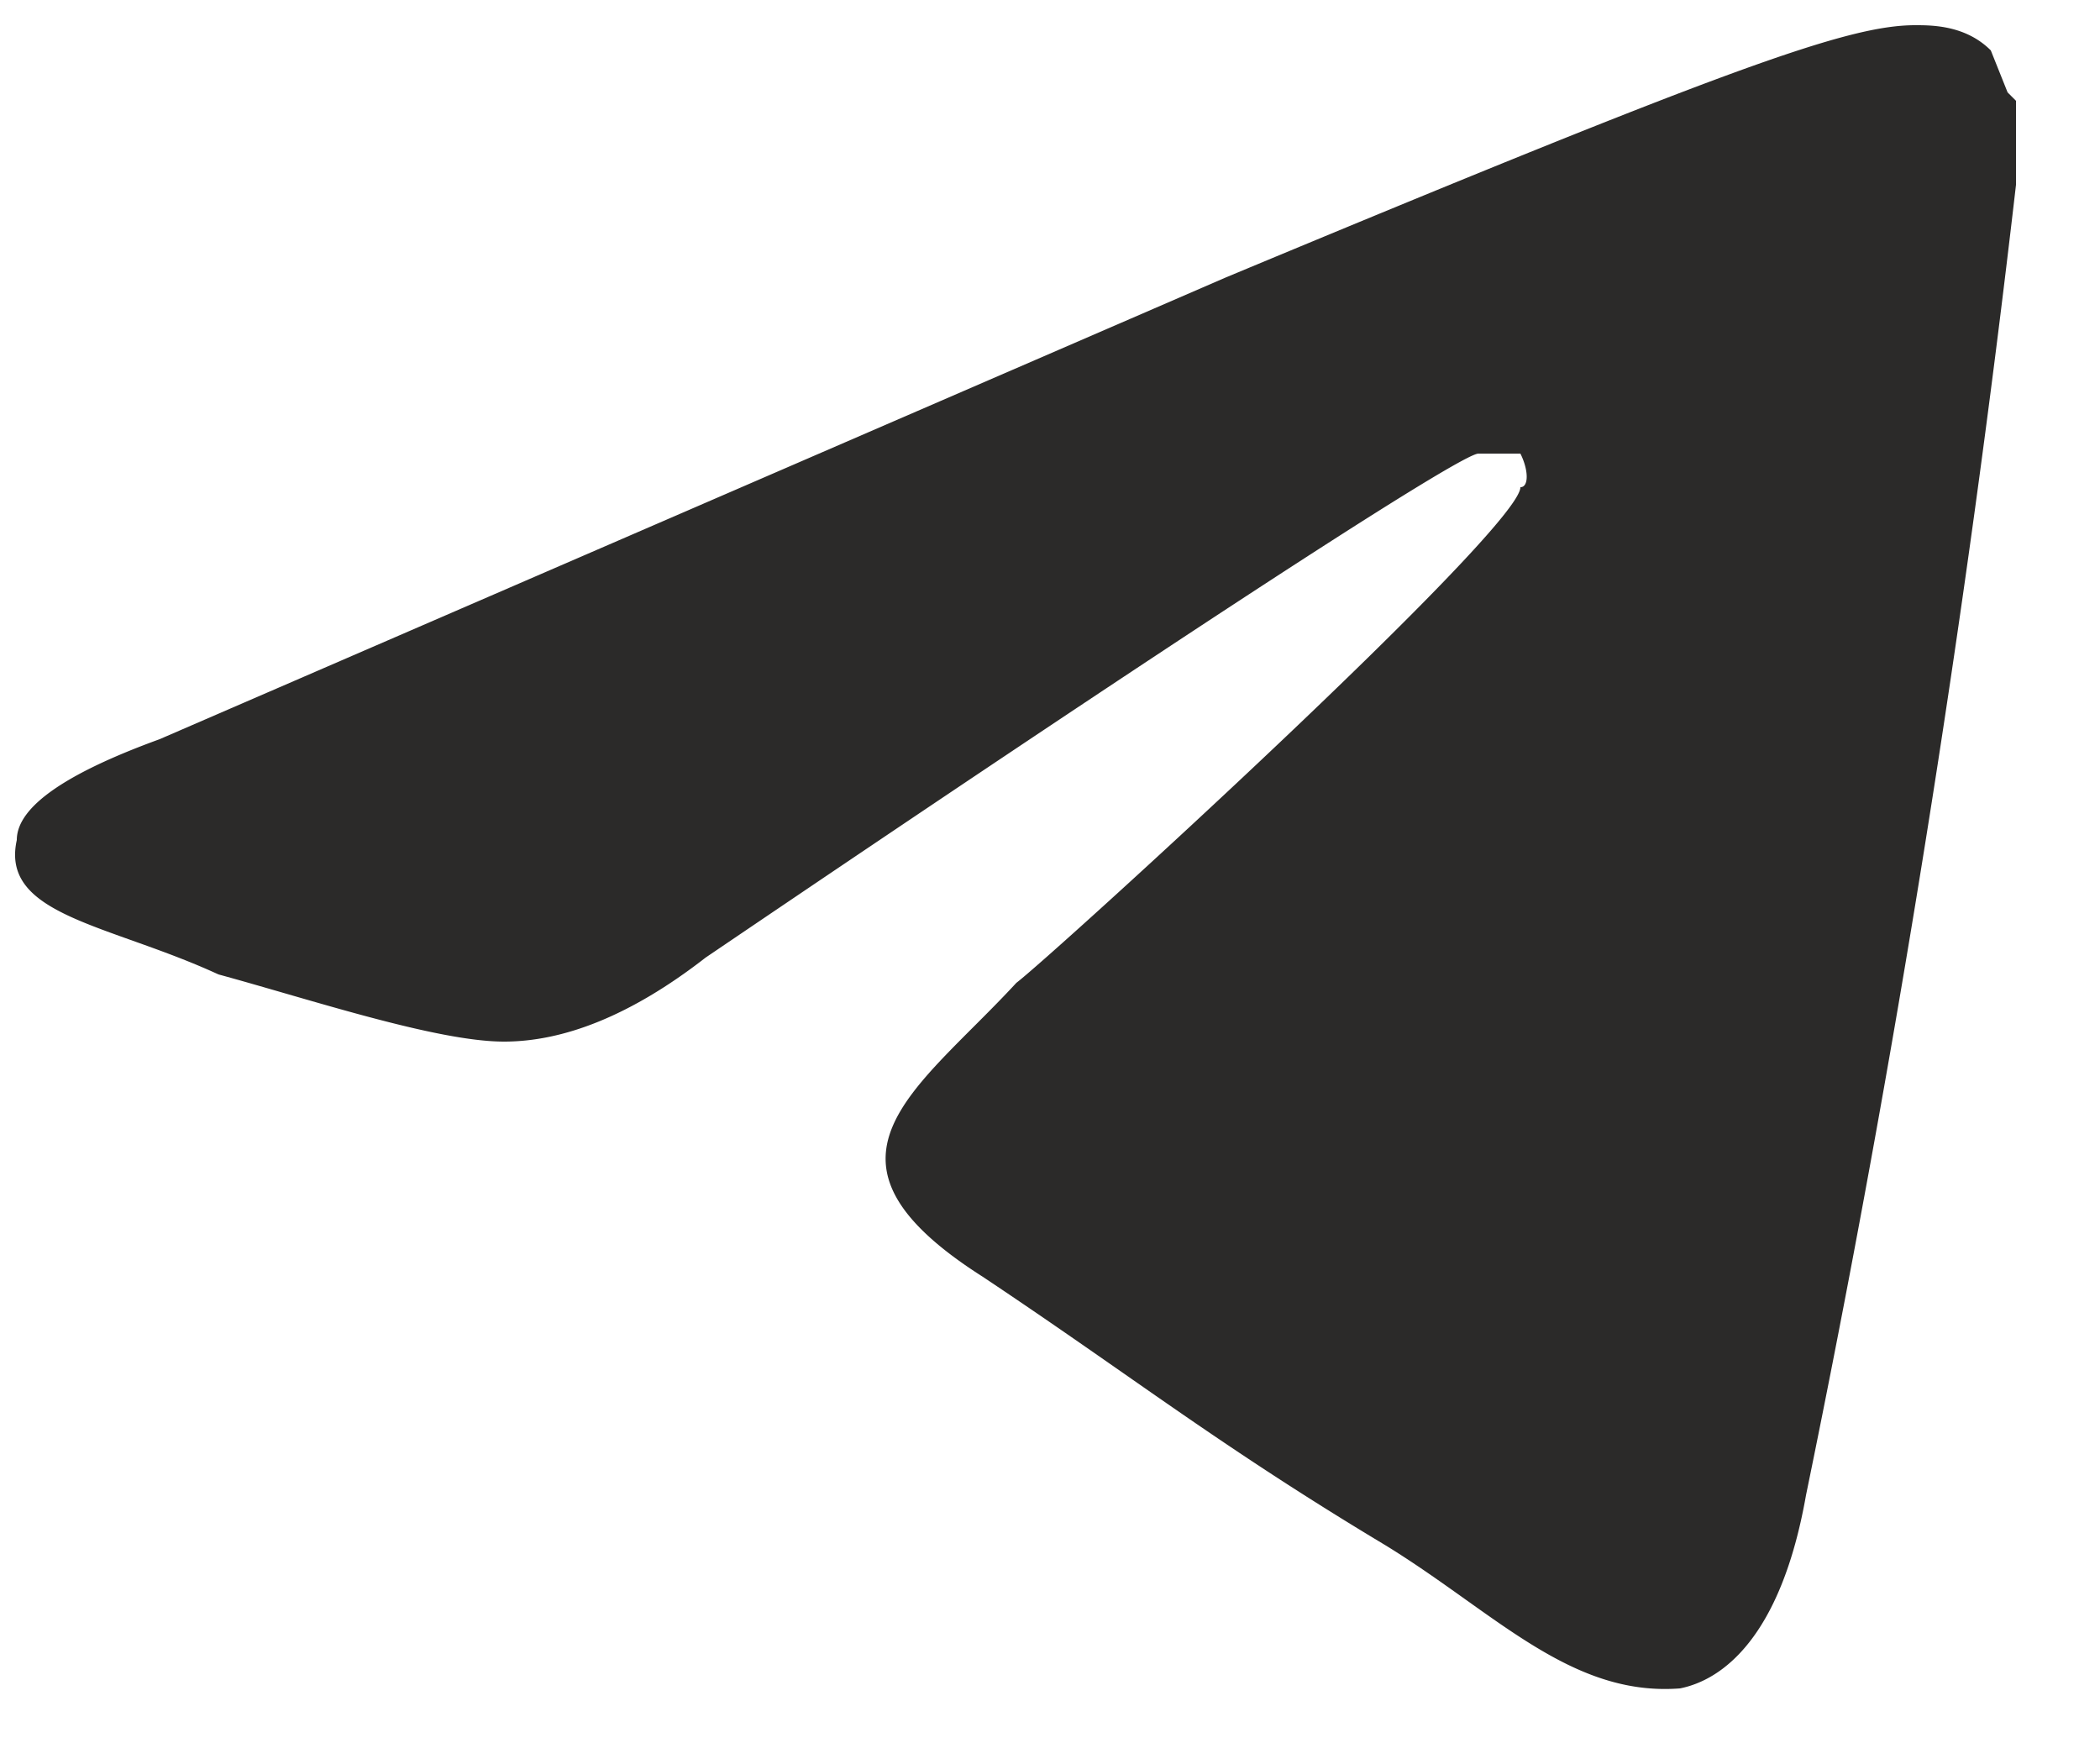
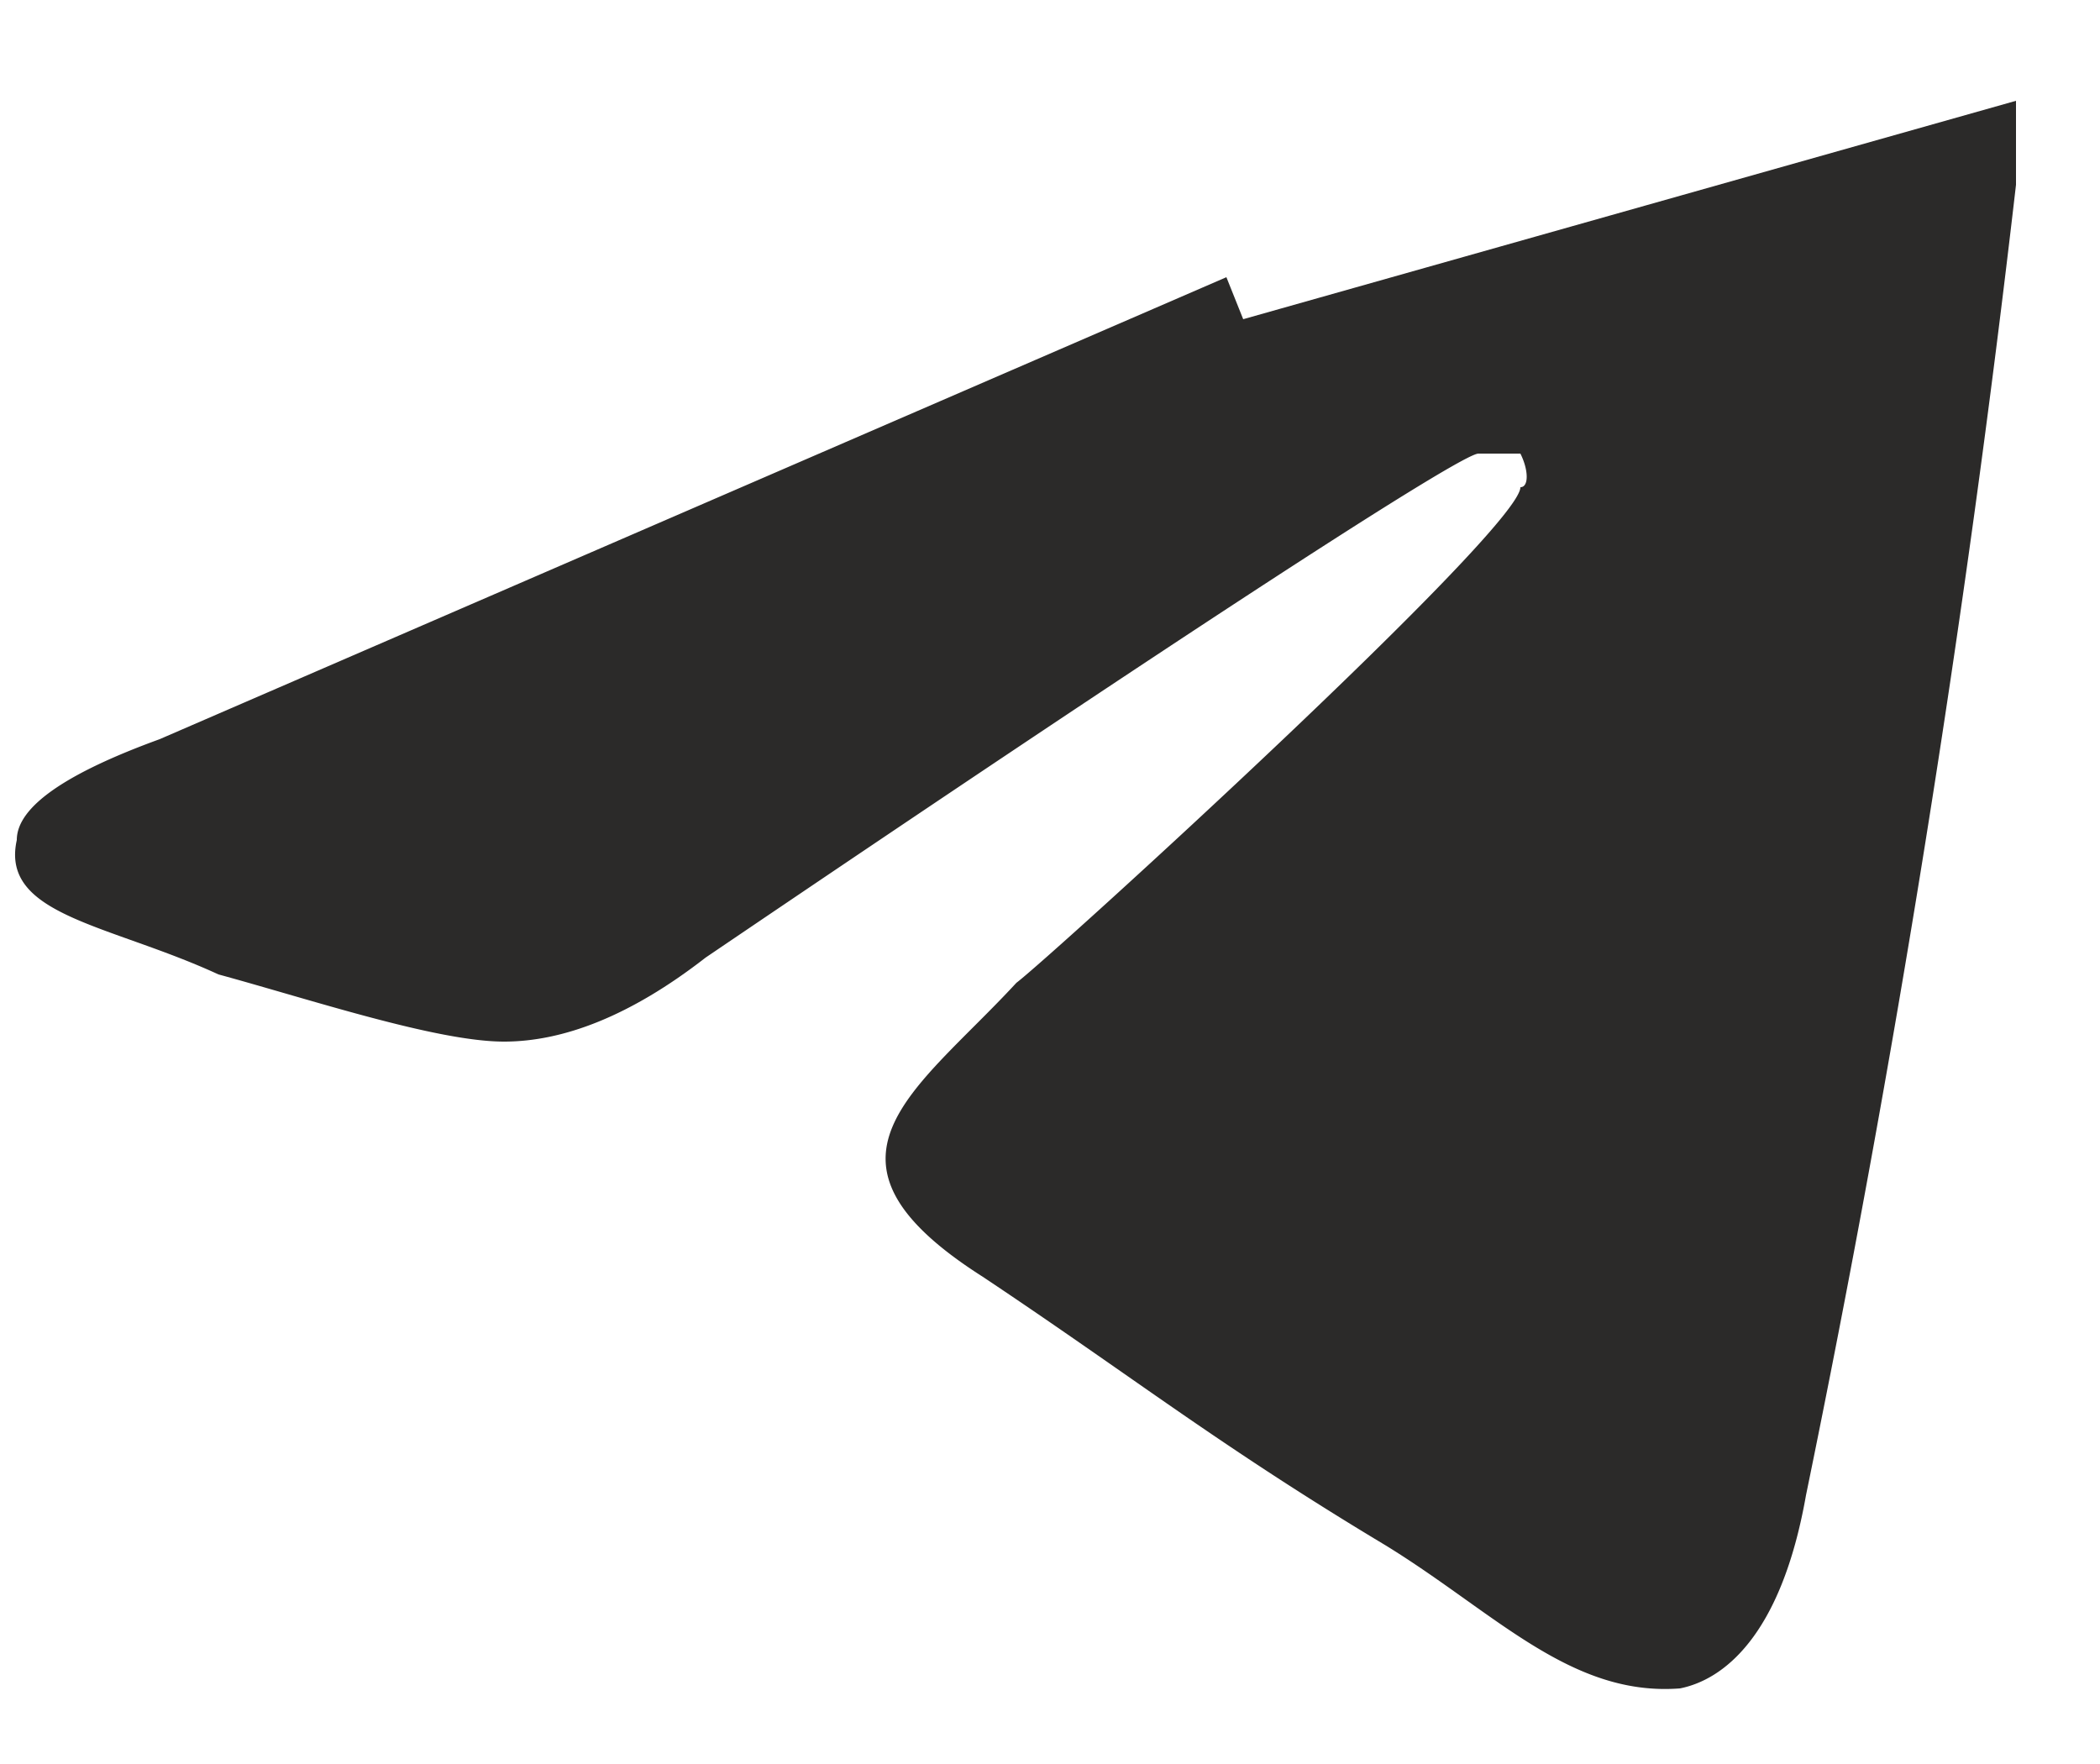
<svg xmlns="http://www.w3.org/2000/svg" width="25" height="21" fill="none">
-   <path fill="#2B2A29" d="M24 1.2v1a180 180 0 0 1-2.5 15.6c-.3 1.7-1 2.2-1.5 2.3-1.3.1-2.2-.9-3.5-1.7-2-1.2-3-2-4.8-3.2-2.2-1.4-.8-2.2.4-3.5.4-.3 6-5.4 6-5.9.1 0 .1-.2 0-.4h-.5c-.2 0-3.3 2-9.2 6-.9.7-1.7 1-2.4 1-.8 0-2.3-.5-3.4-.8C1.3 11 0 10.9.2 10c0-.4.6-.8 1.7-1.2l12.7-5.5c6-2.5 7.4-3 8.2-3 .2 0 .6 0 .9.3l.2.5Z" />
+   <path fill="#2B2A29" d="M24 1.2v1a180 180 0 0 1-2.5 15.6c-.3 1.7-1 2.2-1.5 2.3-1.3.1-2.2-.9-3.5-1.7-2-1.2-3-2-4.8-3.2-2.2-1.4-.8-2.2.4-3.5.4-.3 6-5.4 6-5.9.1 0 .1-.2 0-.4h-.5c-.2 0-3.3 2-9.2 6-.9.7-1.7 1-2.4 1-.8 0-2.3-.5-3.4-.8C1.3 11 0 10.9.2 10c0-.4.6-.8 1.7-1.2l12.7-5.5l.2.5Z" />
</svg>